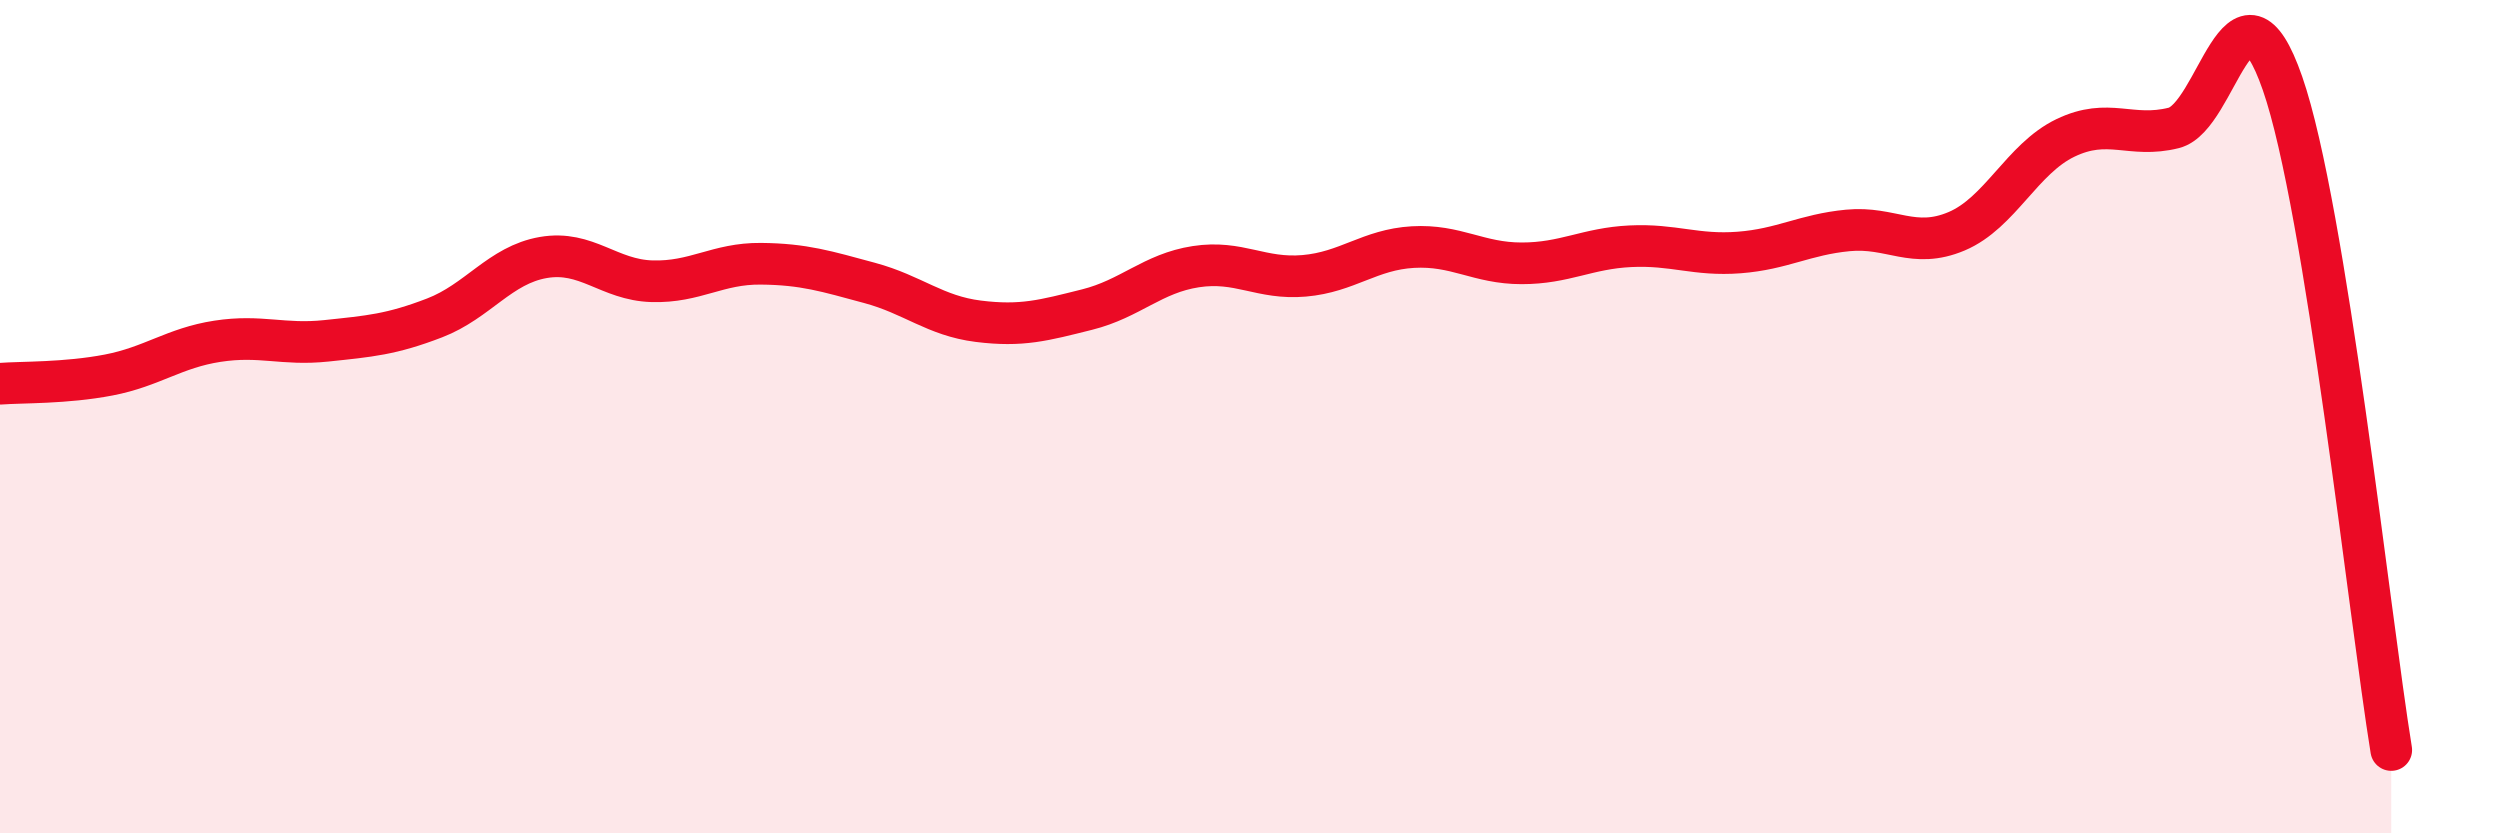
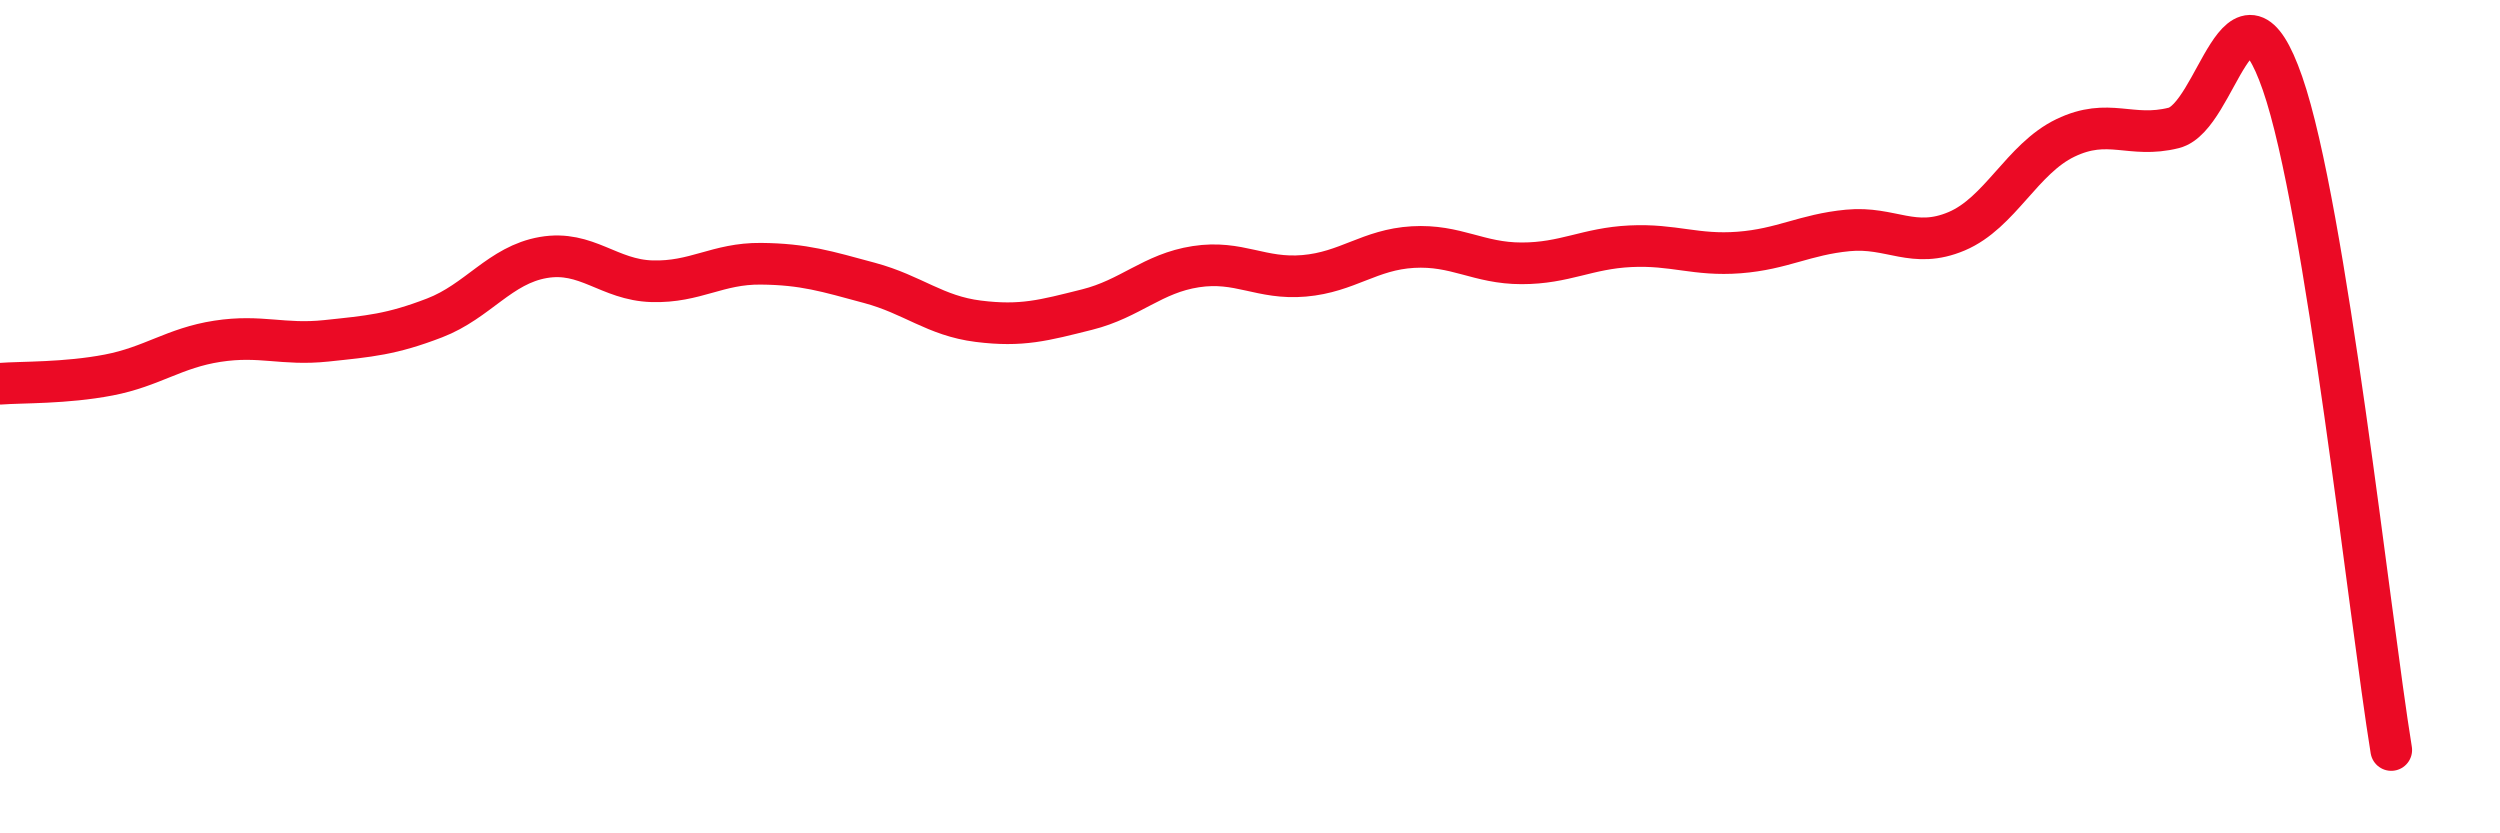
<svg xmlns="http://www.w3.org/2000/svg" width="60" height="20" viewBox="0 0 60 20">
-   <path d="M 0,9.21 C 0.52,9.17 1.57,9.2 2.61,9 C 3.65,8.8 4.18,8.35 5.22,8.19 C 6.26,8.03 6.79,8.29 7.83,8.18 C 8.87,8.07 9.39,8.03 10.43,7.63 C 11.47,7.23 12,6.36 13.04,6.18 C 14.08,6 14.61,6.72 15.65,6.75 C 16.69,6.78 17.22,6.32 18.26,6.33 C 19.3,6.34 19.83,6.51 20.87,6.79 C 21.91,7.07 22.44,7.58 23.48,7.71 C 24.52,7.84 25.05,7.69 26.09,7.43 C 27.13,7.17 27.66,6.56 28.7,6.4 C 29.74,6.24 30.26,6.71 31.3,6.62 C 32.34,6.53 32.87,5.99 33.91,5.93 C 34.95,5.87 35.48,6.32 36.52,6.32 C 37.56,6.32 38.09,5.96 39.13,5.91 C 40.17,5.86 40.7,6.14 41.74,6.06 C 42.78,5.98 43.31,5.63 44.35,5.53 C 45.39,5.43 45.92,5.99 46.96,5.55 C 48,5.11 48.53,3.81 49.57,3.31 C 50.61,2.81 51.13,3.33 52.17,3.07 C 53.21,2.81 53.74,-0.99 54.78,2 C 55.82,4.99 56.87,14.8 57.39,18L57.39 20L0 20Z" fill="#EB0A25" opacity="0.1" stroke-linecap="round" stroke-linejoin="round" />
  <path d="M 0,9.21 C 0.52,9.17 1.57,9.2 2.61,9 C 3.65,8.8 4.18,8.35 5.22,8.19 C 6.26,8.03 6.79,8.29 7.83,8.18 C 8.87,8.07 9.39,8.03 10.43,7.63 C 11.47,7.23 12,6.36 13.04,6.18 C 14.08,6 14.61,6.72 15.65,6.75 C 16.69,6.78 17.22,6.32 18.26,6.33 C 19.3,6.34 19.83,6.51 20.87,6.79 C 21.91,7.07 22.44,7.58 23.48,7.71 C 24.52,7.84 25.05,7.69 26.09,7.43 C 27.13,7.17 27.66,6.56 28.7,6.4 C 29.74,6.24 30.26,6.71 31.3,6.62 C 32.34,6.53 32.87,5.99 33.91,5.93 C 34.95,5.87 35.48,6.32 36.52,6.32 C 37.56,6.32 38.09,5.96 39.13,5.91 C 40.17,5.86 40.7,6.14 41.74,6.06 C 42.78,5.98 43.31,5.63 44.35,5.53 C 45.39,5.43 45.92,5.99 46.96,5.55 C 48,5.11 48.53,3.81 49.57,3.31 C 50.61,2.81 51.13,3.33 52.17,3.07 C 53.21,2.81 53.74,-0.99 54.78,2 C 55.82,4.99 56.87,14.8 57.39,18" stroke="#EB0A25" stroke-width="1" fill="none" stroke-linecap="round" stroke-linejoin="round" />
</svg>